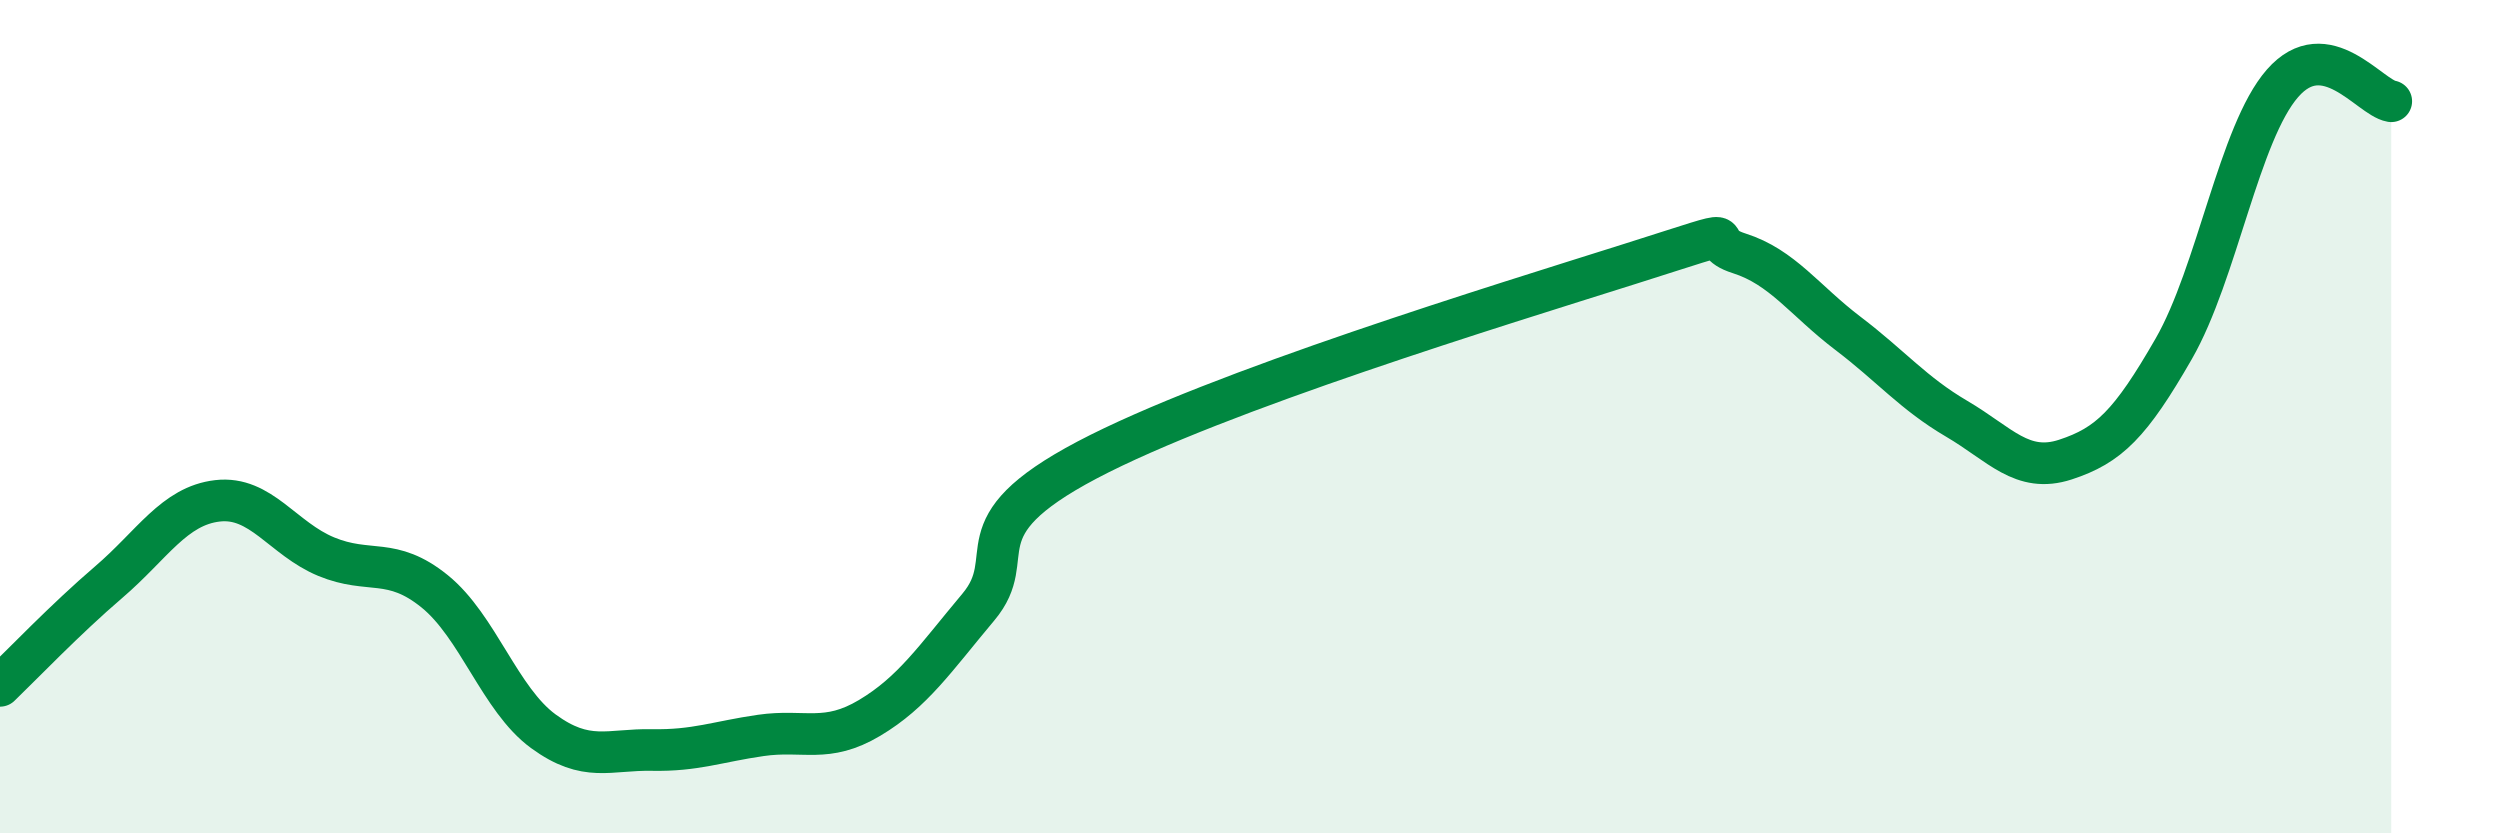
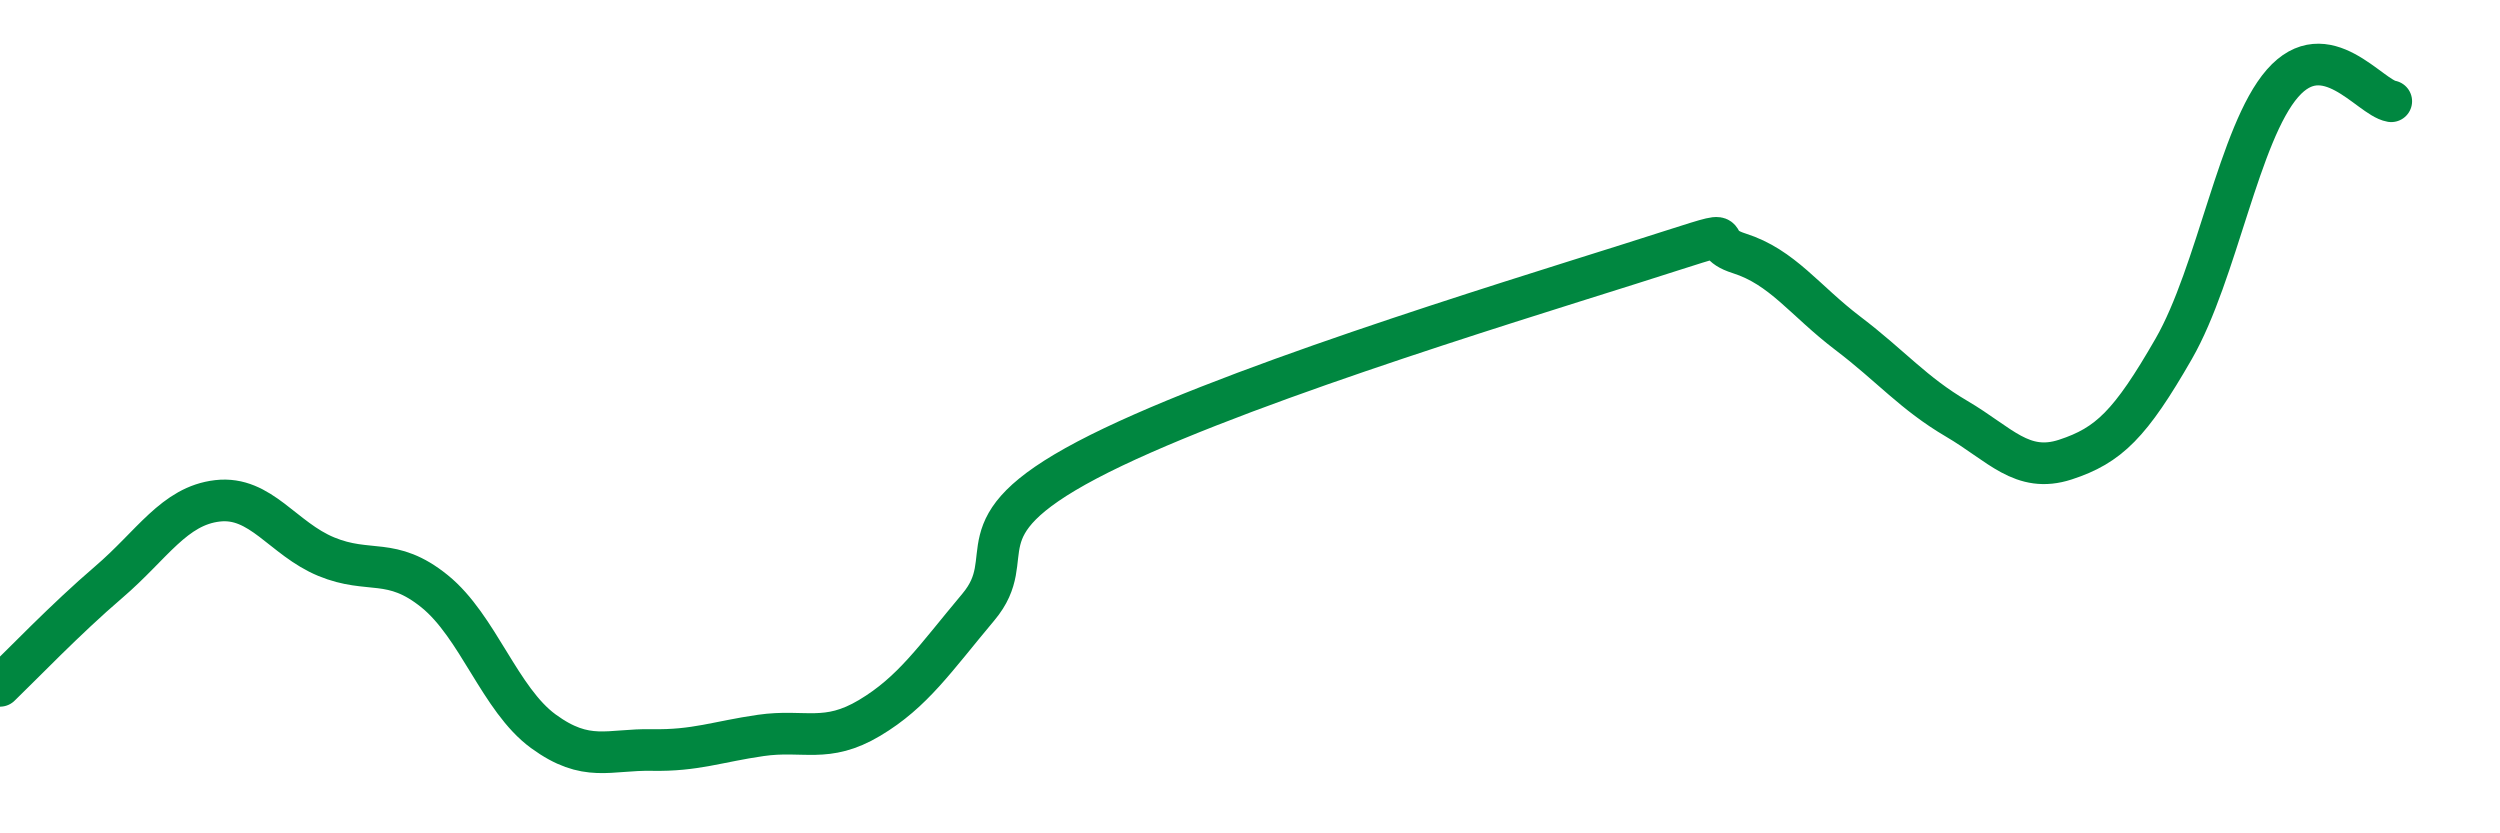
<svg xmlns="http://www.w3.org/2000/svg" width="60" height="20" viewBox="0 0 60 20">
-   <path d="M 0,16.46 C 0.52,15.96 1.57,14.86 2.61,13.97 C 3.65,13.08 4.18,12.14 5.22,12.02 C 6.26,11.9 6.79,12.93 7.83,13.36 C 8.87,13.79 9.39,13.35 10.43,14.19 C 11.47,15.03 12,16.79 13.04,17.55 C 14.08,18.31 14.61,17.98 15.65,18 C 16.69,18.02 17.22,17.8 18.26,17.65 C 19.3,17.5 19.83,17.85 20.87,17.23 C 21.91,16.61 22.44,15.81 23.48,14.57 C 24.52,13.33 22.96,12.69 26.09,11.04 C 29.22,9.39 36,7.32 39.13,6.33 C 42.26,5.34 40.7,5.75 41.74,6.08 C 42.78,6.41 43.31,7.21 44.35,8 C 45.39,8.79 45.92,9.44 46.96,10.05 C 48,10.66 48.53,11.37 49.57,11.03 C 50.61,10.69 51.13,10.18 52.17,8.37 C 53.21,6.56 53.74,3.19 54.78,2 C 55.82,0.81 56.87,2.34 57.39,2.43L57.39 20L0 20Z" fill="#008740" opacity="0.1" stroke-linecap="round" stroke-linejoin="round" />
  <path d="M 0,16.46 C 0.52,15.96 1.57,14.86 2.61,13.97 C 3.65,13.08 4.18,12.14 5.22,12.02 C 6.26,11.9 6.79,12.93 7.83,13.36 C 8.87,13.79 9.39,13.35 10.43,14.19 C 11.47,15.03 12,16.79 13.04,17.55 C 14.08,18.31 14.61,17.98 15.65,18 C 16.69,18.02 17.22,17.8 18.26,17.65 C 19.3,17.5 19.83,17.85 20.87,17.23 C 21.91,16.61 22.44,15.81 23.48,14.57 C 24.52,13.33 22.96,12.69 26.09,11.04 C 29.22,9.39 36,7.32 39.13,6.33 C 42.26,5.34 40.7,5.75 41.74,6.08 C 42.78,6.41 43.31,7.21 44.35,8 C 45.39,8.79 45.92,9.44 46.96,10.05 C 48,10.66 48.53,11.37 49.57,11.03 C 50.61,10.69 51.13,10.18 52.17,8.37 C 53.21,6.56 53.74,3.19 54.78,2 C 55.82,0.81 56.87,2.34 57.39,2.43" stroke="#008740" stroke-width="1" fill="none" stroke-linecap="round" stroke-linejoin="round" />
</svg>